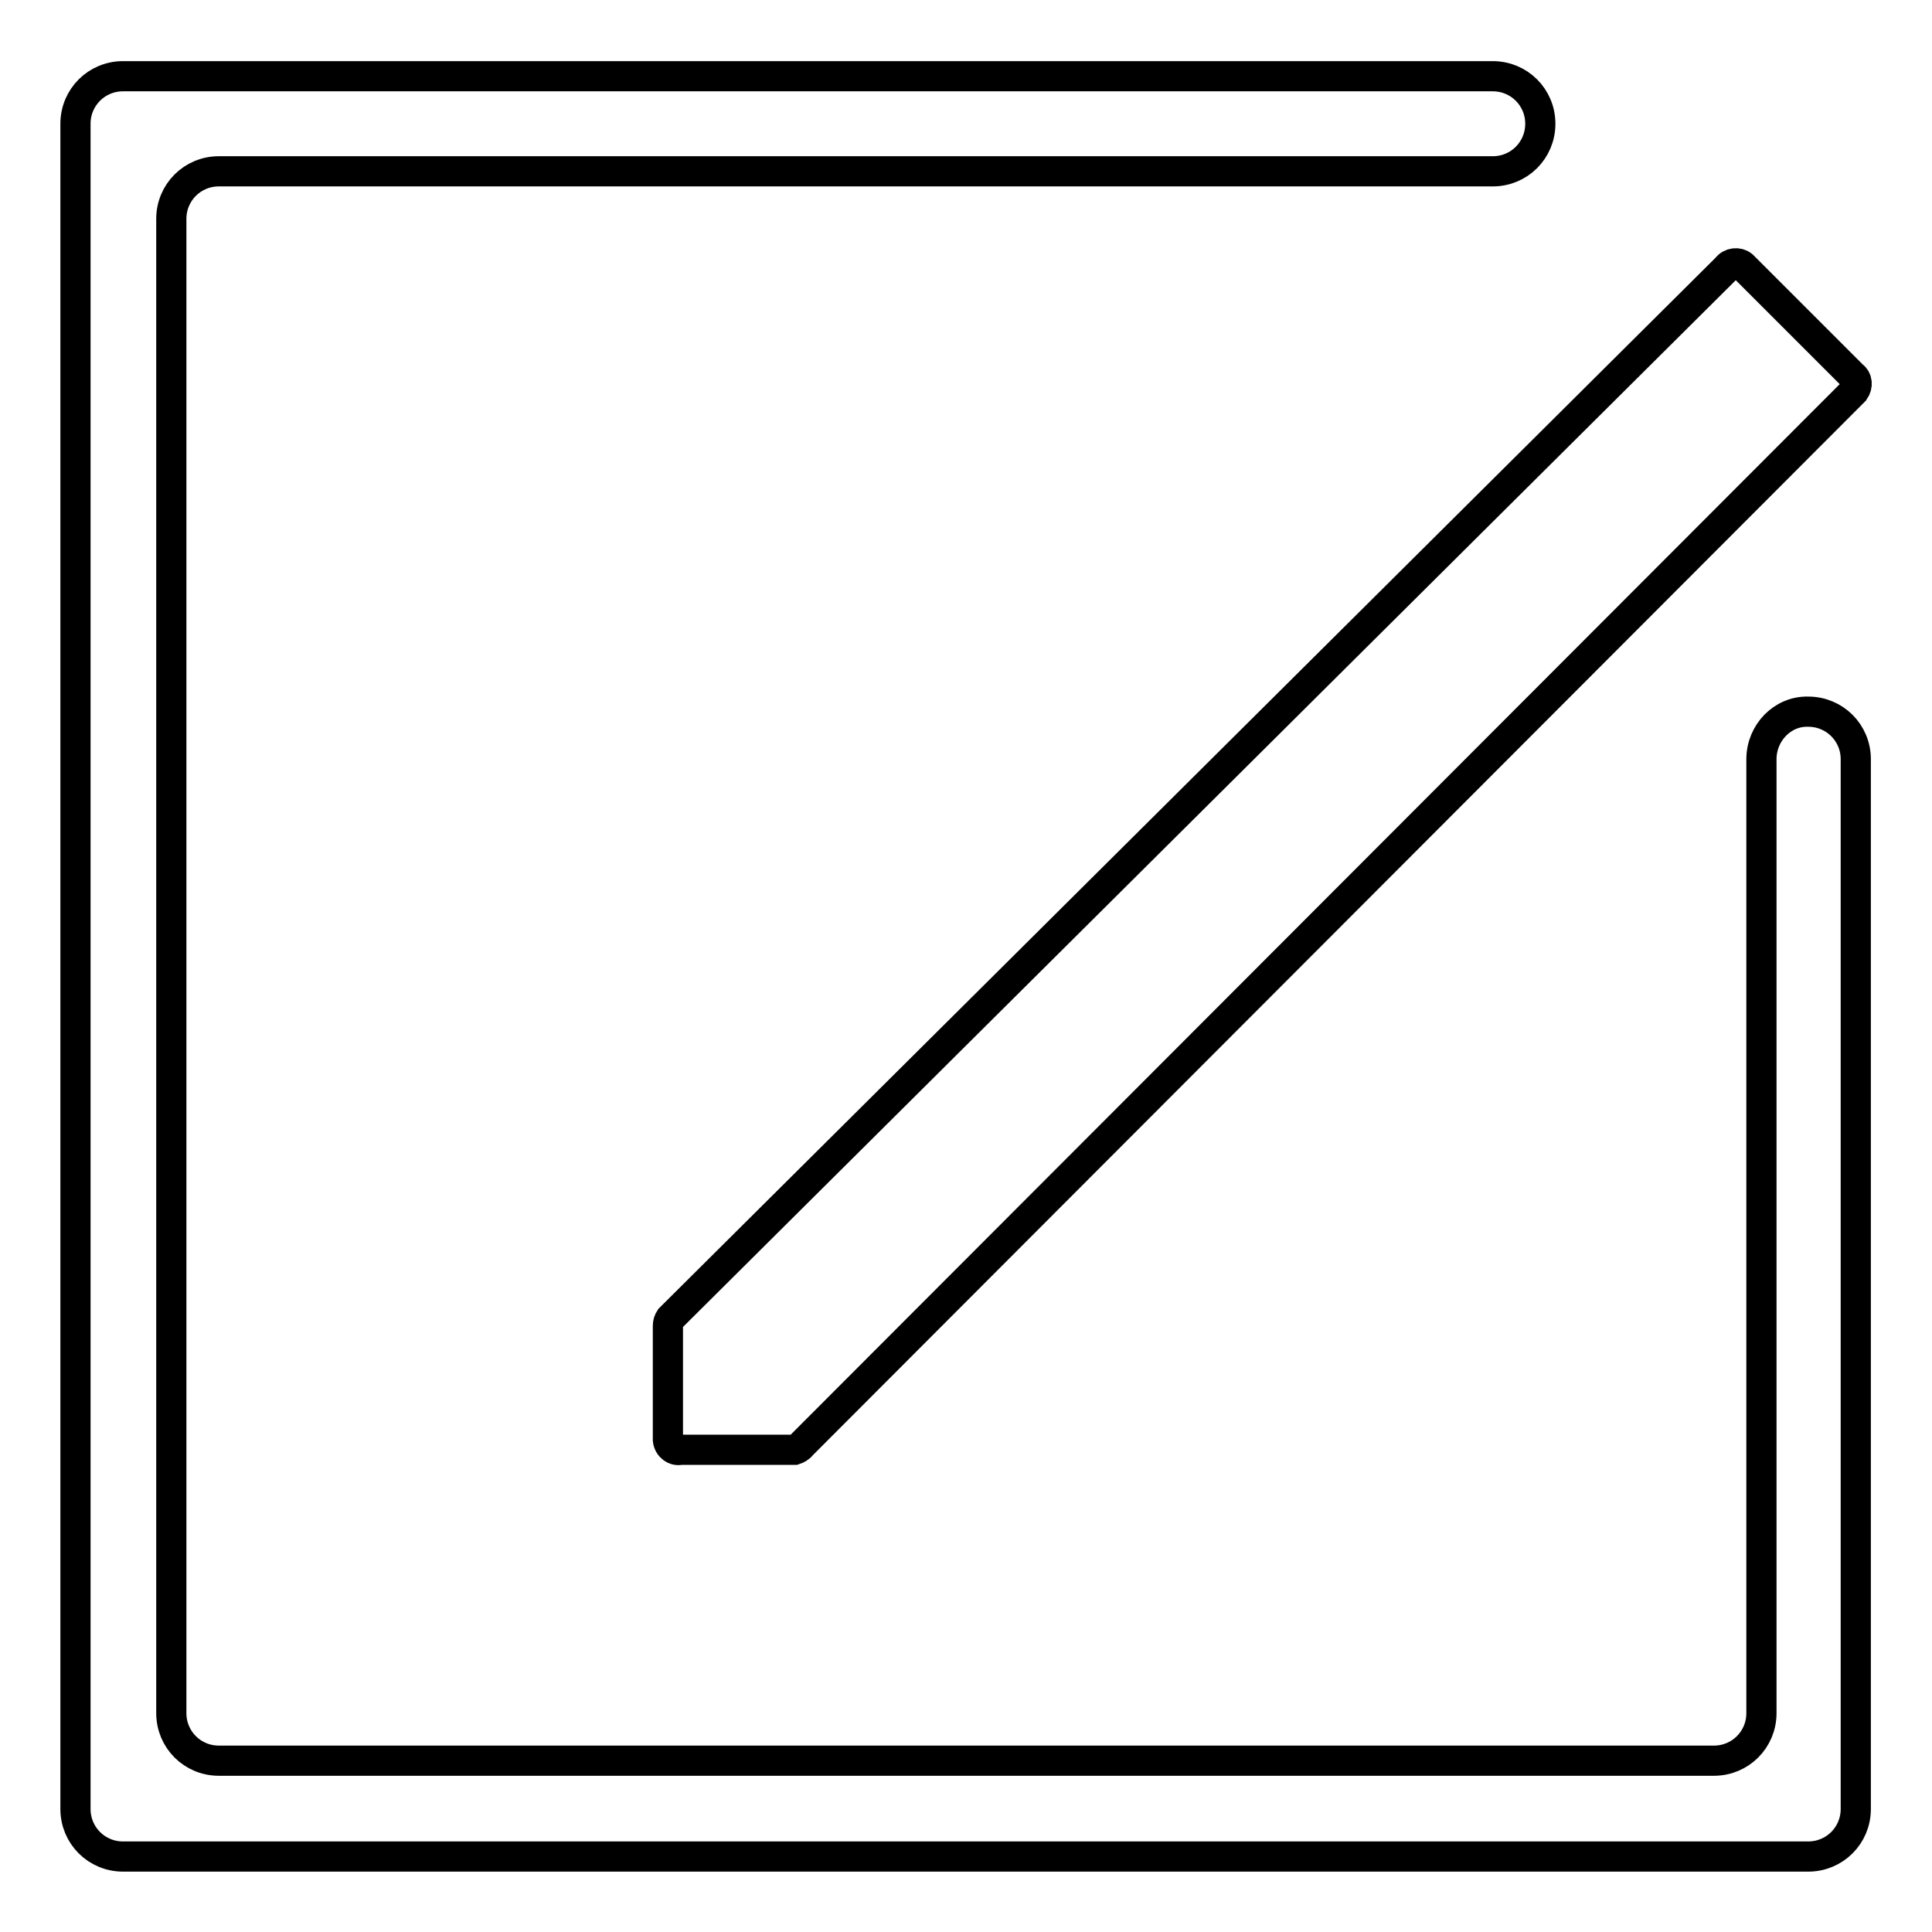
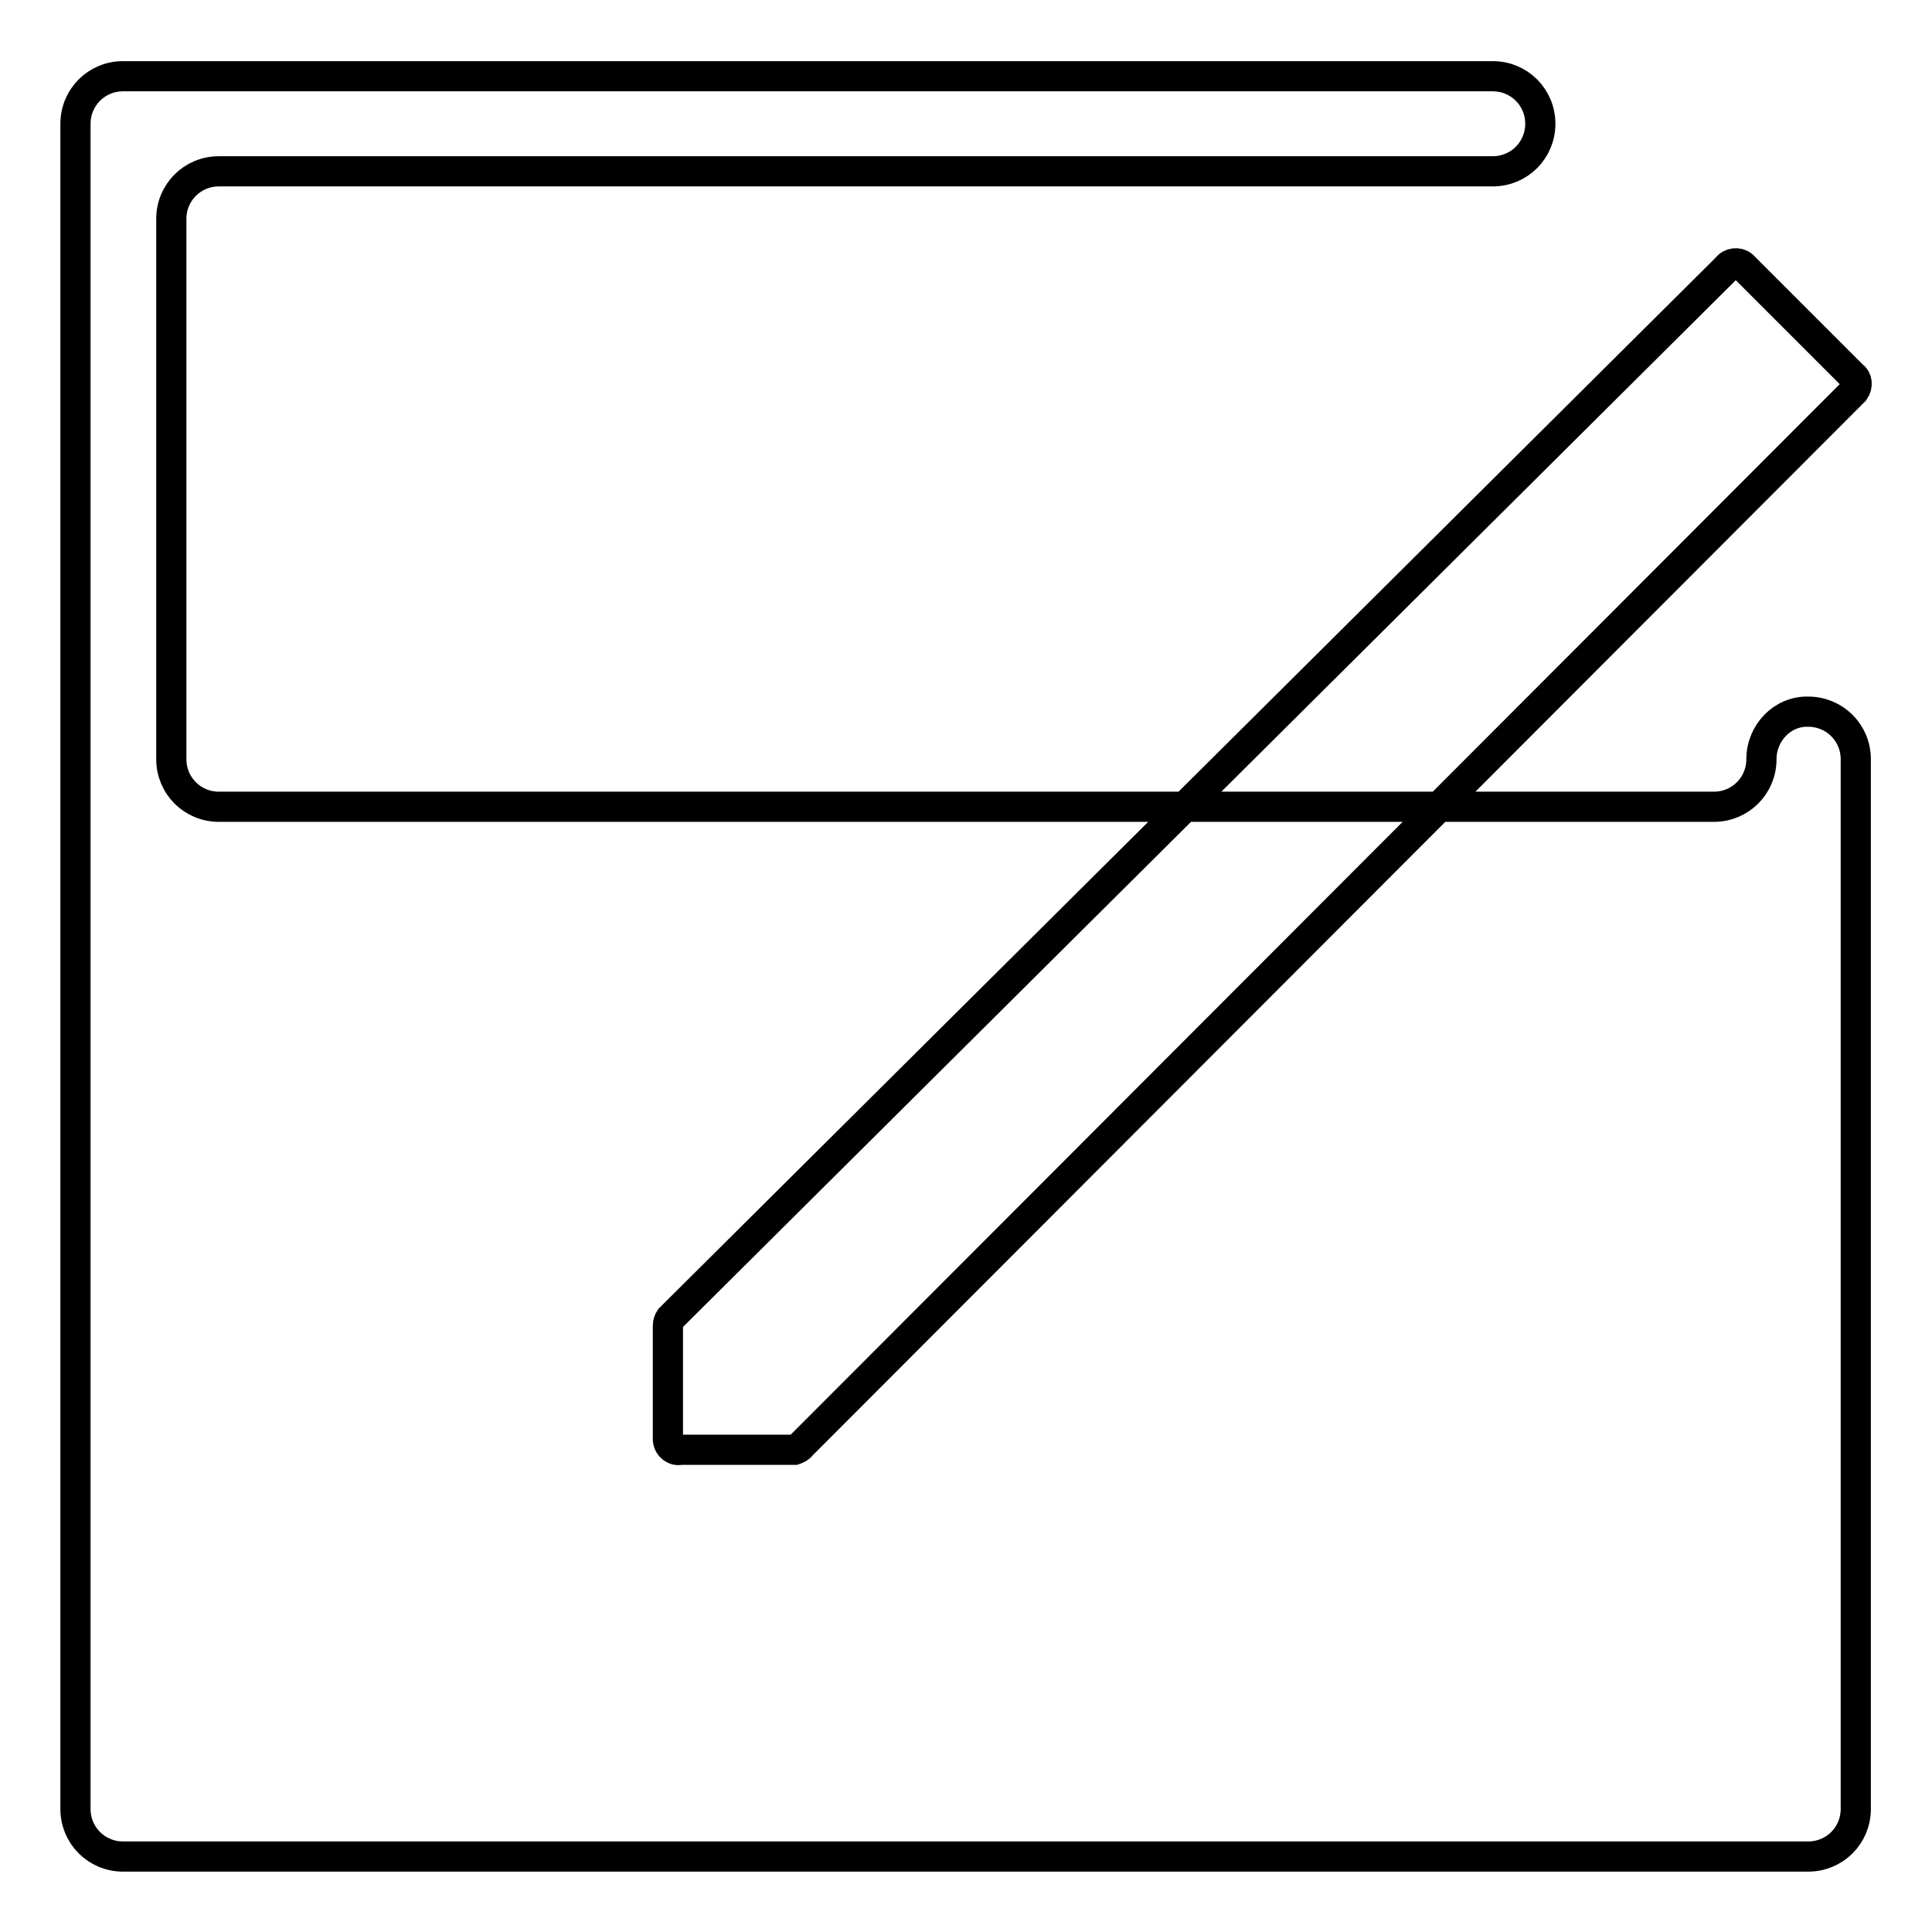
<svg xmlns="http://www.w3.org/2000/svg" version="1.1" x="0px" y="0px" viewBox="0 0 256 256" enable-background="new 0 0 256 256" xml:space="preserve">
  <g>
-     <path stroke-width="4" fill-opacity="0" stroke="#000000" d="M233.4,100.6V227c0,3.5-2.8,6.3-6.3,6.3H29c-3.5,0-6.3-2.8-6.3-6.3V29c0-3.5,2.8-6.3,6.3-6.3h168.8 c3.5,0,6.3-2.8,6.3-6.3c0-3.5-2.8-6.3-6.3-6.3H16.3c-3.5,0-6.3,2.8-6.3,6.3v223.3c0,3.5,2.8,6.3,6.3,6.3h223.3 c3.5,0,6.3-2.8,6.3-6.3V100.6c0-3.5-2.8-6.3-6.3-6.3C236.2,94.2,233.4,97.1,233.4,100.6z M245.7,51.8L106.2,191.5 c-0.2,0.3-0.6,0.5-0.9,0.6l-15.1,0c-0.8,0.2-1.6-0.4-1.7-1.3v-15.1c0-0.4,0.1-0.7,0.3-1l140-139.2c0.5-0.7,1.5-0.8,2.1-0.3 l14.6,14.6C246.1,50.2,246.2,51.1,245.7,51.8z" />
+     <path stroke-width="4" fill-opacity="0" stroke="#000000" d="M233.4,100.6c0,3.5-2.8,6.3-6.3,6.3H29c-3.5,0-6.3-2.8-6.3-6.3V29c0-3.5,2.8-6.3,6.3-6.3h168.8 c3.5,0,6.3-2.8,6.3-6.3c0-3.5-2.8-6.3-6.3-6.3H16.3c-3.5,0-6.3,2.8-6.3,6.3v223.3c0,3.5,2.8,6.3,6.3,6.3h223.3 c3.5,0,6.3-2.8,6.3-6.3V100.6c0-3.5-2.8-6.3-6.3-6.3C236.2,94.2,233.4,97.1,233.4,100.6z M245.7,51.8L106.2,191.5 c-0.2,0.3-0.6,0.5-0.9,0.6l-15.1,0c-0.8,0.2-1.6-0.4-1.7-1.3v-15.1c0-0.4,0.1-0.7,0.3-1l140-139.2c0.5-0.7,1.5-0.8,2.1-0.3 l14.6,14.6C246.1,50.2,246.2,51.1,245.7,51.8z" />
  </g>
</svg>